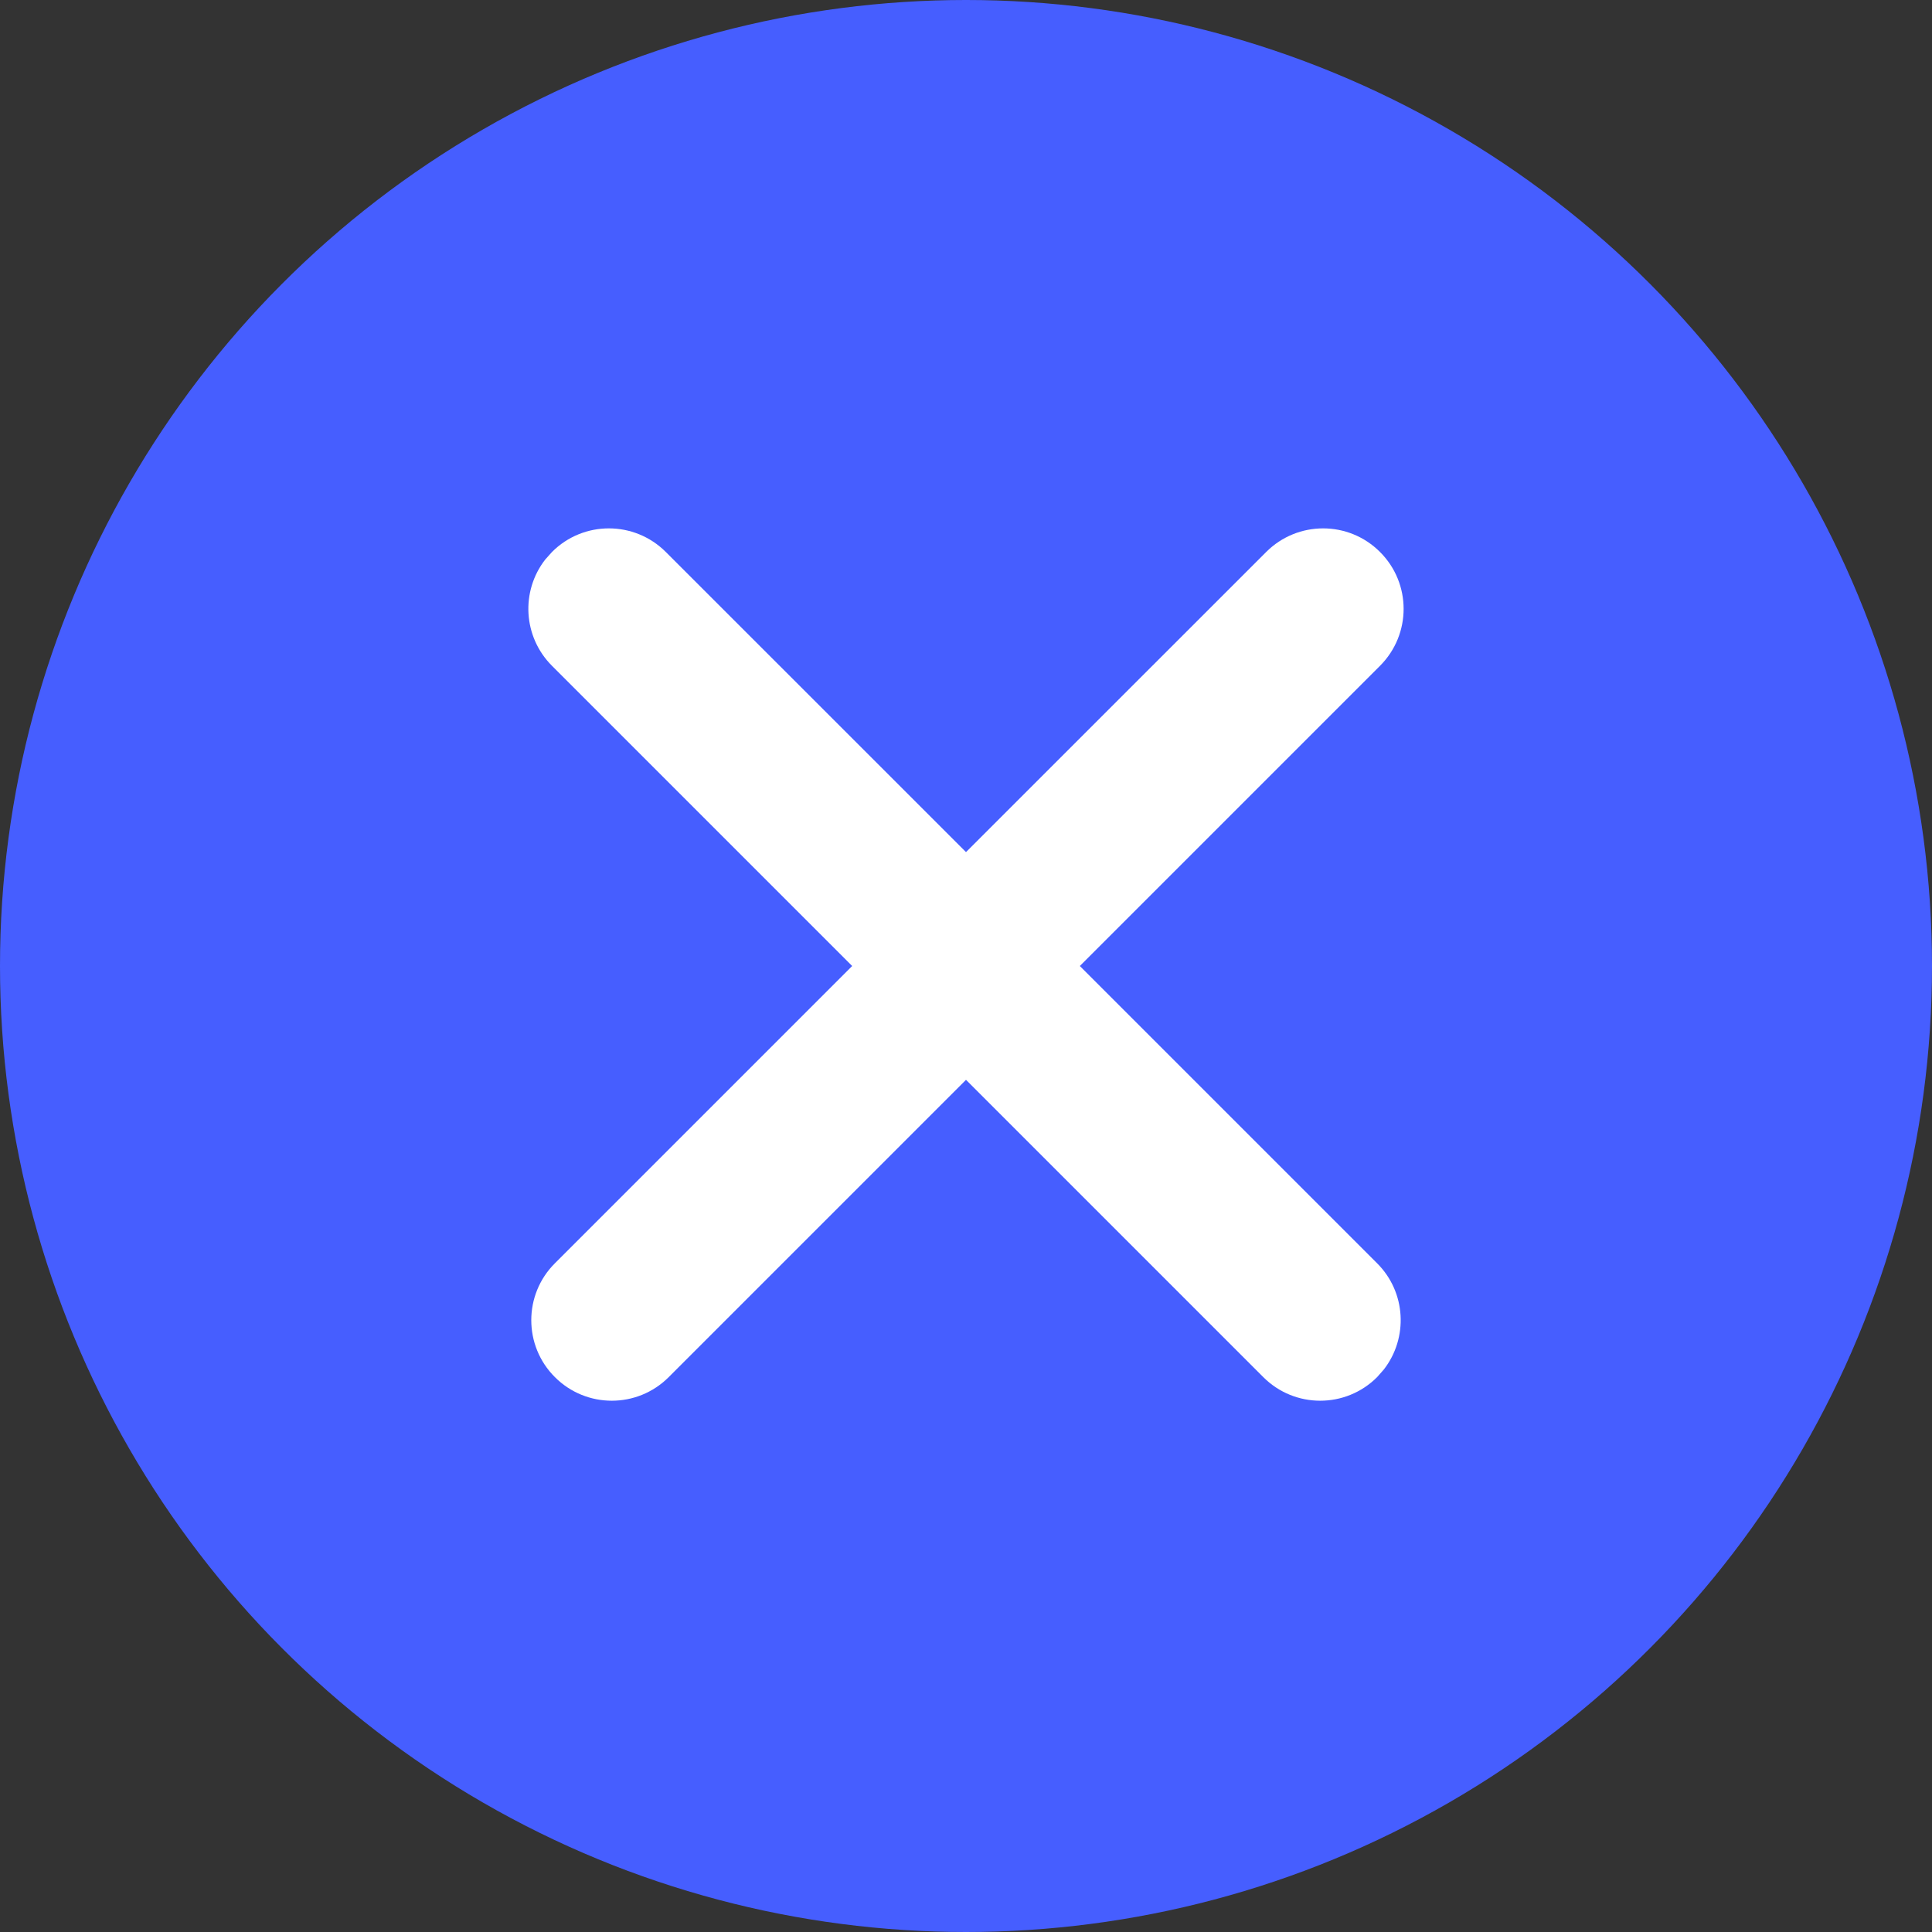
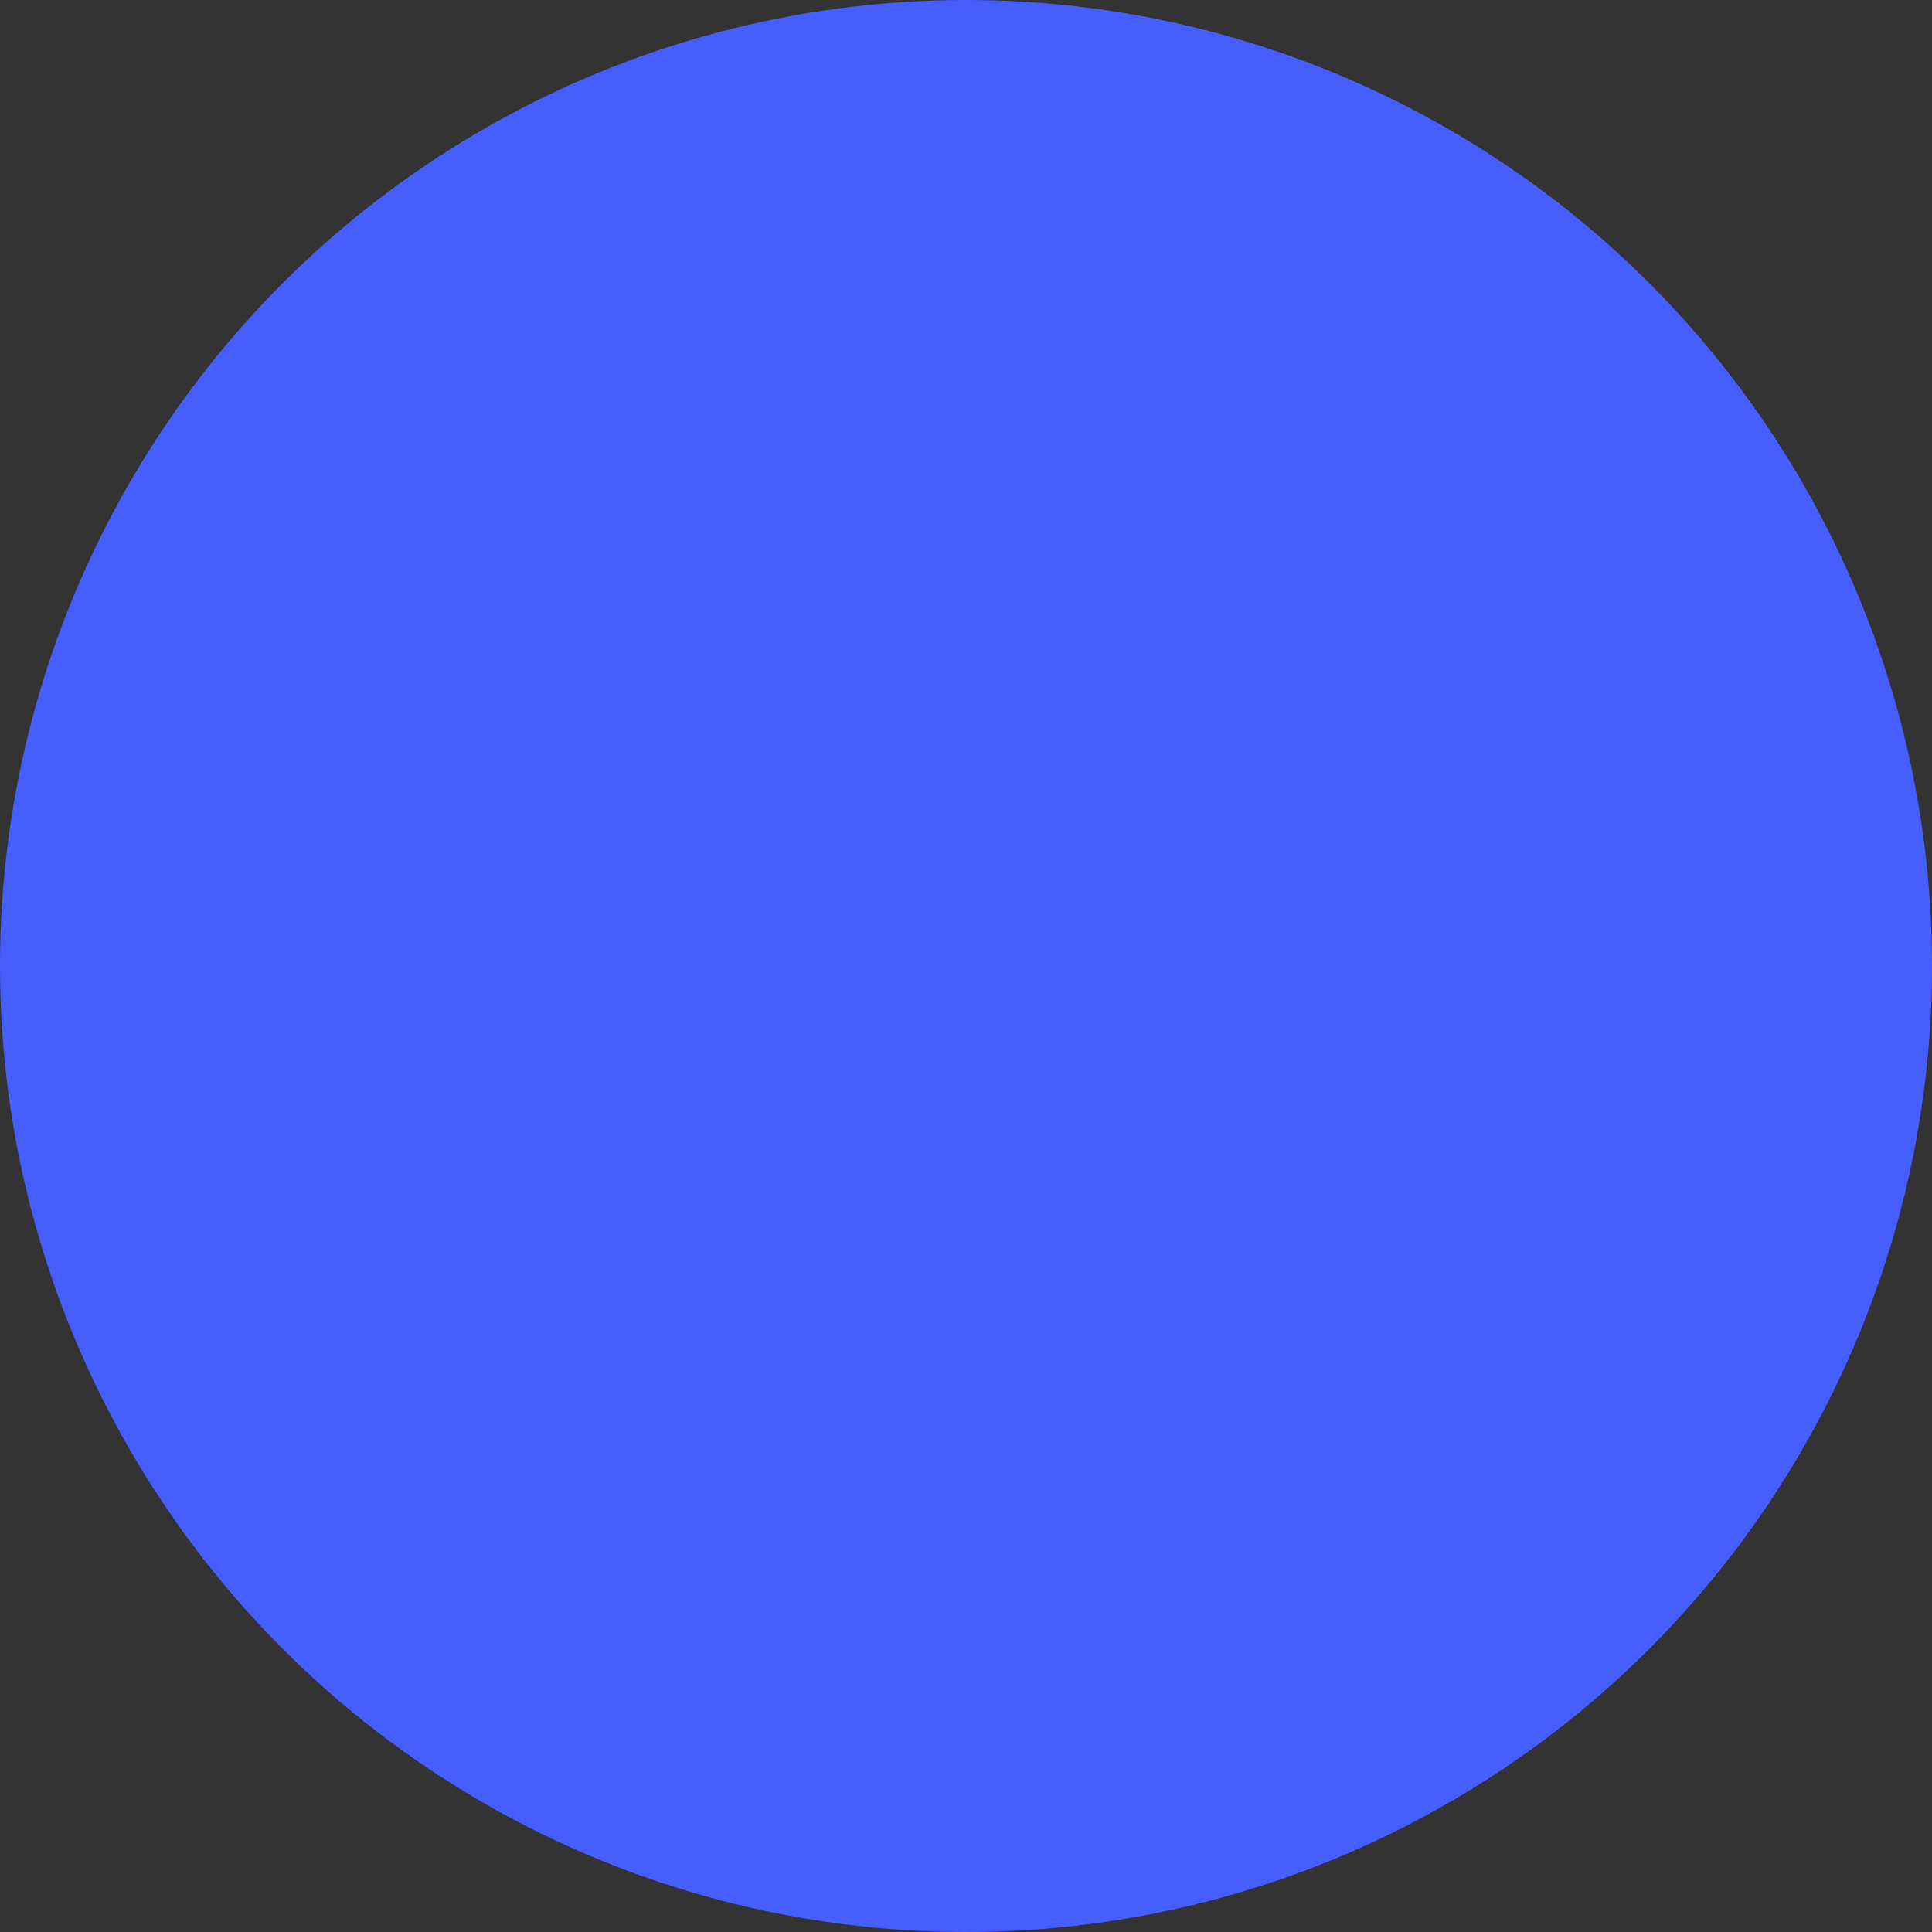
<svg xmlns="http://www.w3.org/2000/svg" width="24px" height="24px" viewBox="0 0 24 24" version="1.1">
  <rect x="0" y="0" width="24" height="24" fill="#333333" stroke="none" />
  <title>Group</title>
  <g id="Page-1" stroke="none" stroke-width="1" fill="none" fill-rule="evenodd">
    <g id="Group" fill-rule="nonzero">
      <circle id="Oval-7" fill="#465EFF" cx="12" cy="12" r="12" />
-       <path d="M6.857,6.857 C7.247,6.466 7.88,6.466 8.271,6.857 L12,10.585 L15.729,6.857 C16.12,6.466 16.753,6.466 17.143,6.857 C17.534,7.247 17.534,7.88 17.143,8.271 L13.414,12 L17.107,15.693 C17.468,16.053 17.495,16.621 17.19,17.013 L17.107,17.107 C16.717,17.498 16.083,17.498 15.693,17.107 L12,13.414 L8.307,17.107 C7.917,17.498 7.283,17.498 6.893,17.107 C6.502,16.717 6.502,16.083 6.893,15.693 L10.586,12 L6.857,8.271 C6.496,7.91 6.468,7.343 6.773,6.951 L6.857,6.857 Z" id="Path" fill="#FFFFFF" />
    </g>
  </g>
</svg>